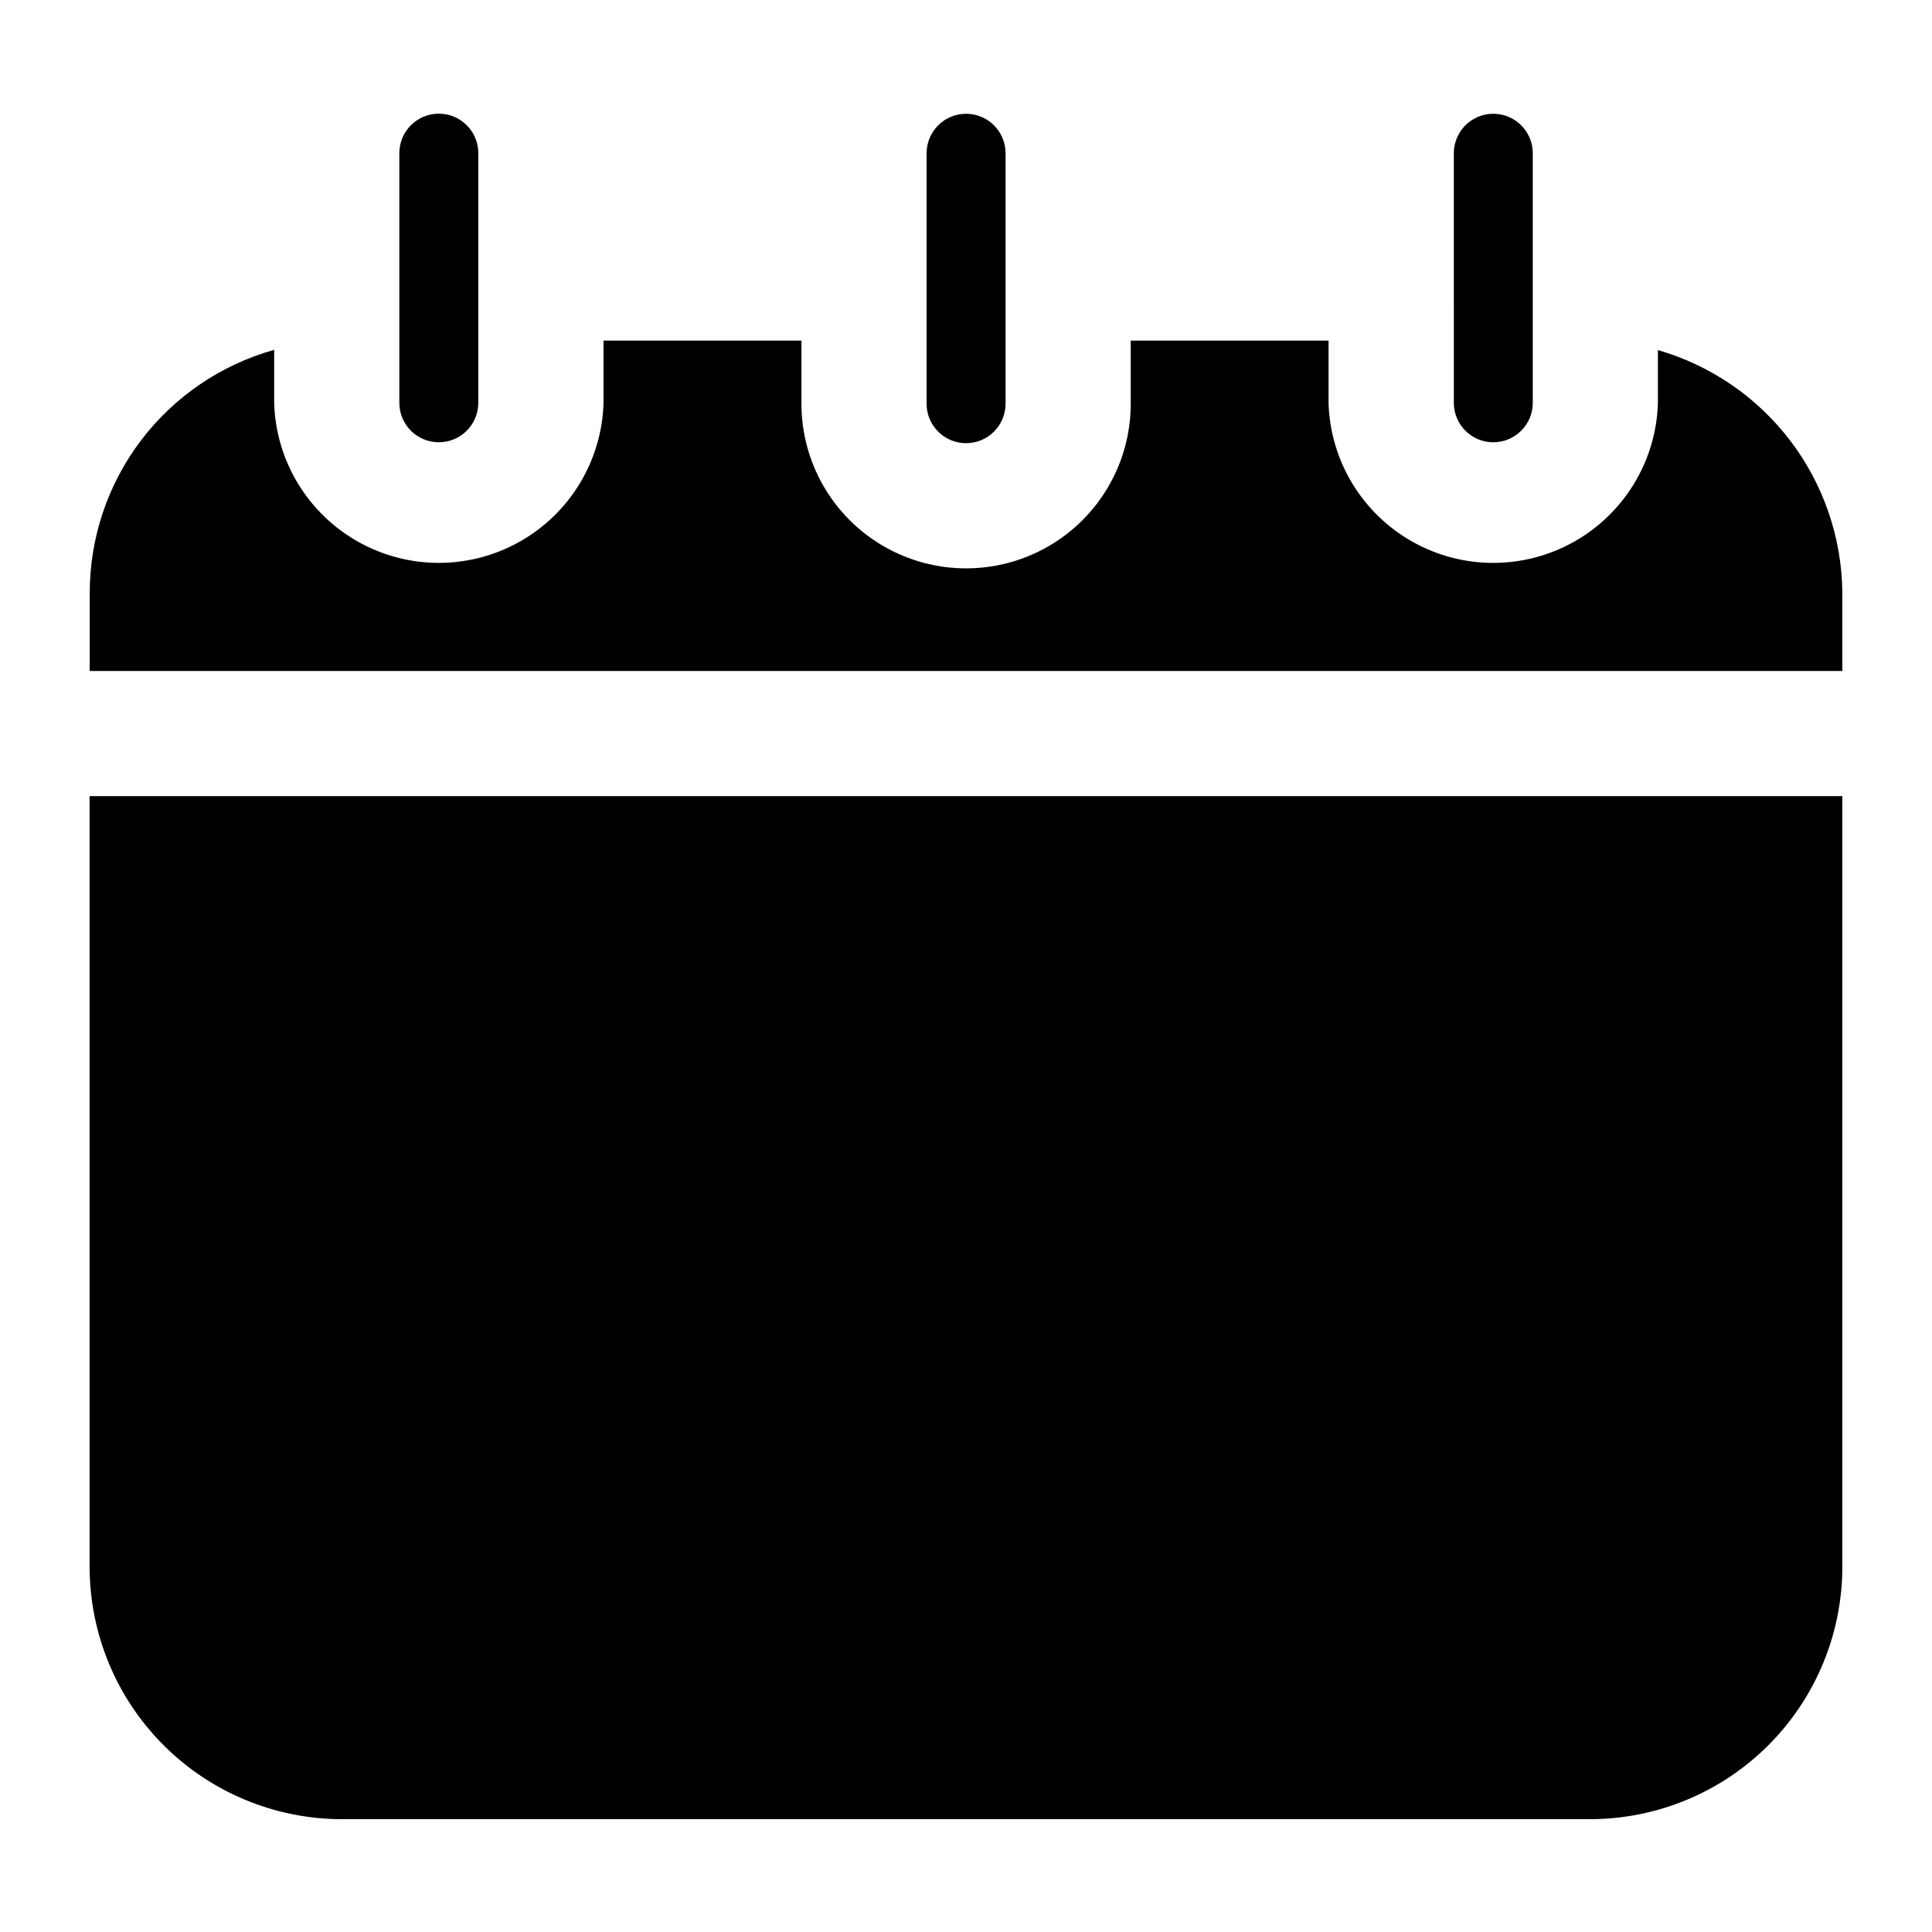
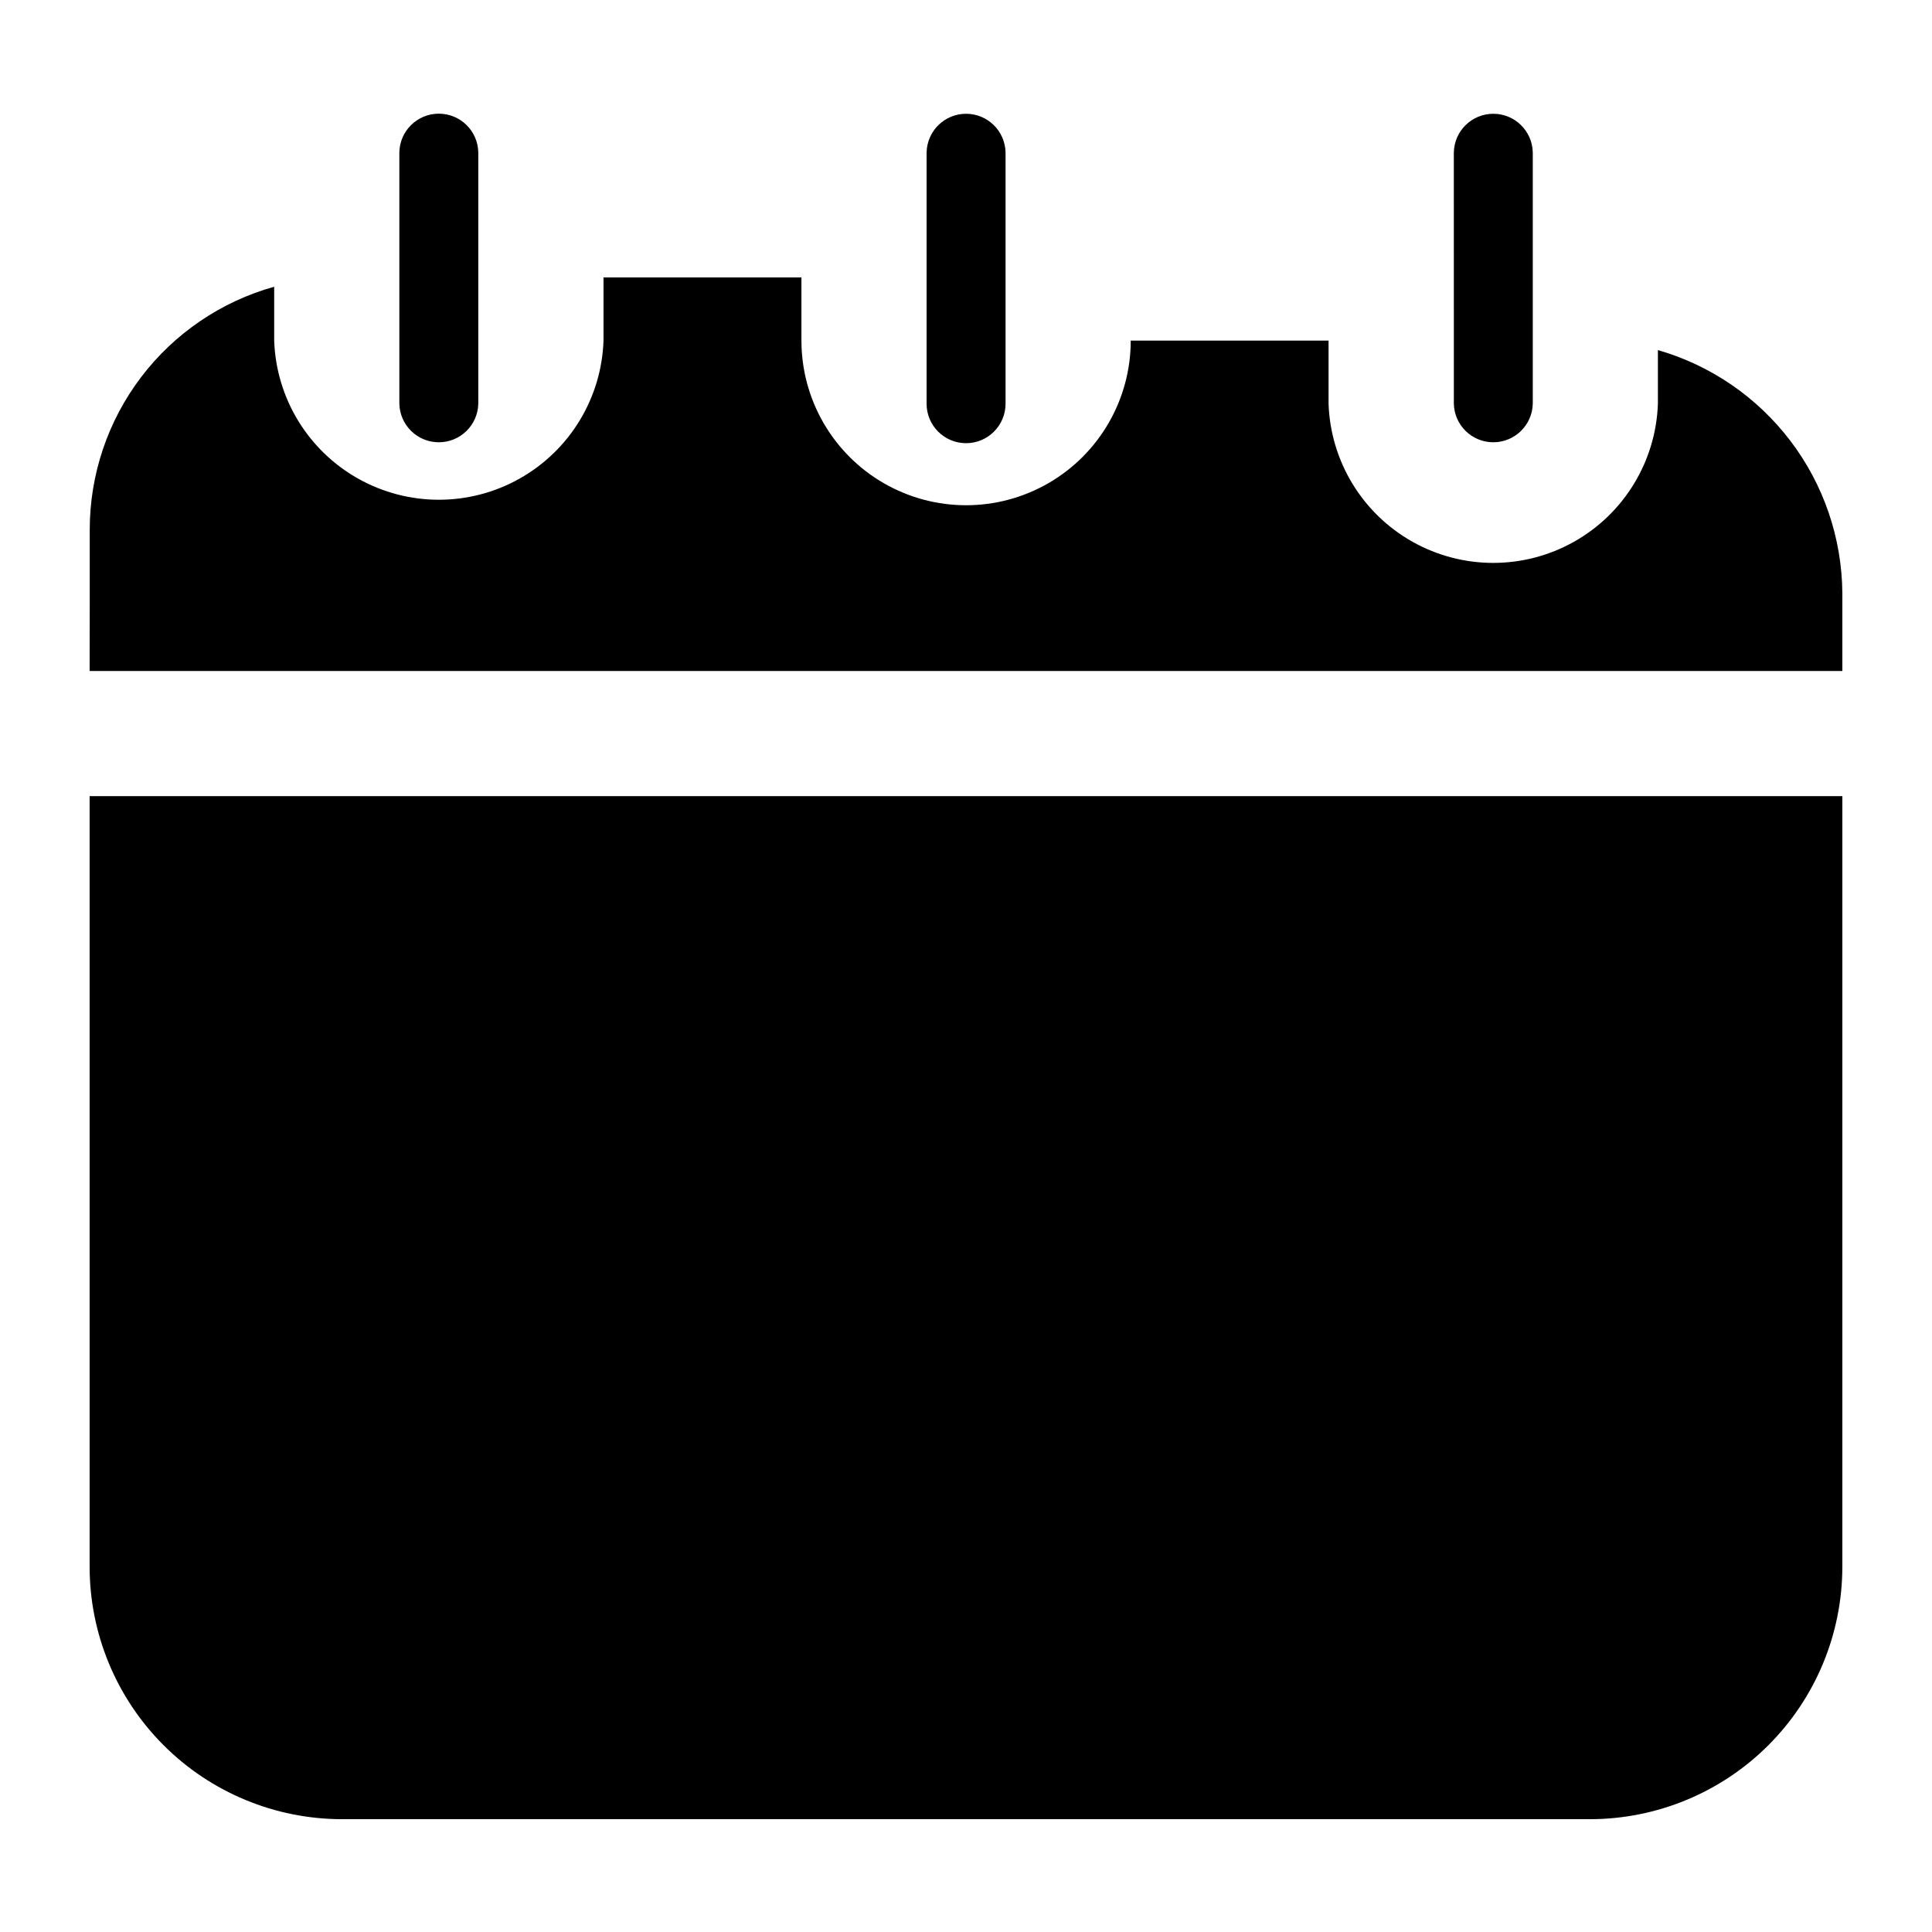
<svg xmlns="http://www.w3.org/2000/svg" fill="#000000" width="800px" height="800px" version="1.1" viewBox="144 144 512 512">
-   <path d="m632.24 559.26v-204.27h-464.49v204.27c0.02 17.719 7.07 34.711 19.602 47.242s29.52 19.578 47.242 19.602h330.8c17.723-0.023 34.715-7.07 47.246-19.605 12.531-12.531 19.578-29.523 19.598-47.246zm-464.49-237.44h464.49v-20.715c-0.129-14.555-4.957-28.684-13.766-40.273-8.809-11.594-21.125-20.031-35.113-24.055v14.219-0.004c-0.52 15.238-8.945 29.105-22.238 36.578-13.289 7.473-29.512 7.473-42.801 0-13.293-7.473-21.719-21.34-22.238-36.578v-16.734h-52.426v16.73c0 15.59-8.316 29.996-21.816 37.789-13.5 7.797-30.133 7.797-43.637 0-13.5-7.793-21.816-22.199-21.816-37.789v-16.73h-52.453v16.73c-0.516 15.238-8.945 29.102-22.234 36.574-13.289 7.477-29.516 7.477-42.805 0-13.289-7.473-21.719-21.336-22.234-36.574v-14.27c-14.059 3.926-26.445 12.344-35.273 23.965-8.824 11.625-13.605 25.816-13.609 40.41v20.711zm103-70.828v-0.004c-0.129 5.684-4.773 10.219-10.457 10.219-5.688 0-10.332-4.535-10.461-10.219v-66.645c0.129-5.68 4.773-10.219 10.461-10.219 5.684 0 10.328 4.539 10.457 10.219zm118.81-66.613v-0.004c0.133-5.684 4.777-10.223 10.461-10.223 5.684 0 10.328 4.539 10.461 10.223v66.613c0 5.777-4.684 10.461-10.465 10.461-5.777 0-10.461-4.684-10.461-10.461v-66.645zm139.72 0 0.004-0.004c0.129-5.684 4.773-10.223 10.457-10.223s10.328 4.539 10.461 10.223v66.613c-0.133 5.684-4.777 10.219-10.461 10.219s-10.328-4.535-10.457-10.219z" fill-rule="evenodd" />
+   <path d="m632.24 559.26v-204.27h-464.49v204.27c0.02 17.719 7.07 34.711 19.602 47.242s29.52 19.578 47.242 19.602h330.8c17.723-0.023 34.715-7.07 47.246-19.605 12.531-12.531 19.578-29.523 19.598-47.246zm-464.49-237.44h464.49v-20.715c-0.129-14.555-4.957-28.684-13.766-40.273-8.809-11.594-21.125-20.031-35.113-24.055v14.219-0.004c-0.52 15.238-8.945 29.105-22.238 36.578-13.289 7.473-29.512 7.473-42.801 0-13.293-7.473-21.719-21.34-22.238-36.578v-16.734h-52.426c0 15.59-8.316 29.996-21.816 37.789-13.5 7.797-30.133 7.797-43.637 0-13.5-7.793-21.816-22.199-21.816-37.789v-16.73h-52.453v16.73c-0.516 15.238-8.945 29.102-22.234 36.574-13.289 7.477-29.516 7.477-42.805 0-13.289-7.473-21.719-21.336-22.234-36.574v-14.27c-14.059 3.926-26.445 12.344-35.273 23.965-8.824 11.625-13.605 25.816-13.609 40.41v20.711zm103-70.828v-0.004c-0.129 5.684-4.773 10.219-10.457 10.219-5.688 0-10.332-4.535-10.461-10.219v-66.645c0.129-5.68 4.773-10.219 10.461-10.219 5.684 0 10.328 4.539 10.457 10.219zm118.81-66.613v-0.004c0.133-5.684 4.777-10.223 10.461-10.223 5.684 0 10.328 4.539 10.461 10.223v66.613c0 5.777-4.684 10.461-10.465 10.461-5.777 0-10.461-4.684-10.461-10.461v-66.645zm139.72 0 0.004-0.004c0.129-5.684 4.773-10.223 10.457-10.223s10.328 4.539 10.461 10.223v66.613c-0.133 5.684-4.777 10.219-10.461 10.219s-10.328-4.535-10.457-10.219z" fill-rule="evenodd" />
</svg>